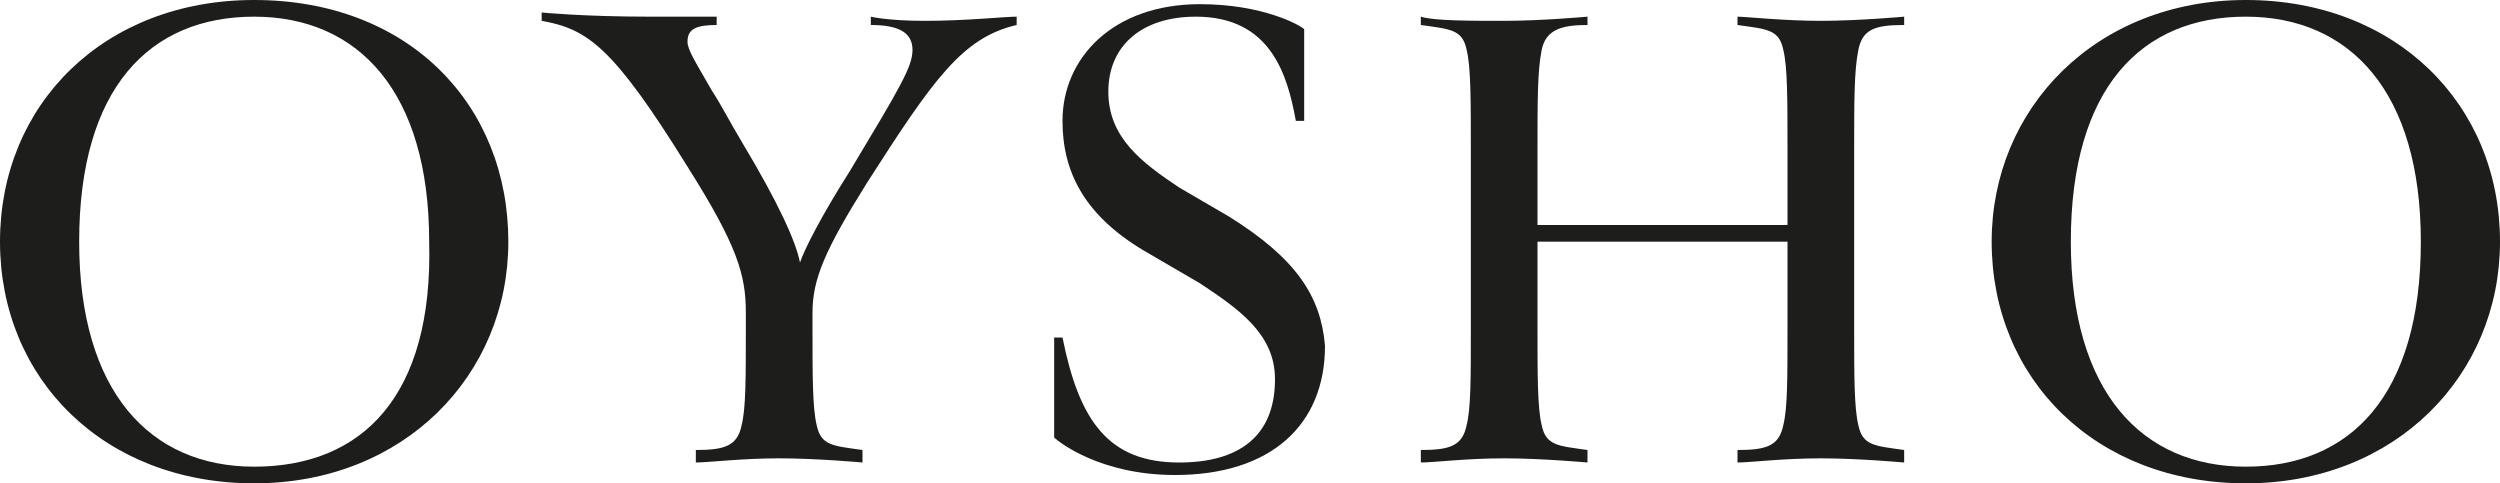
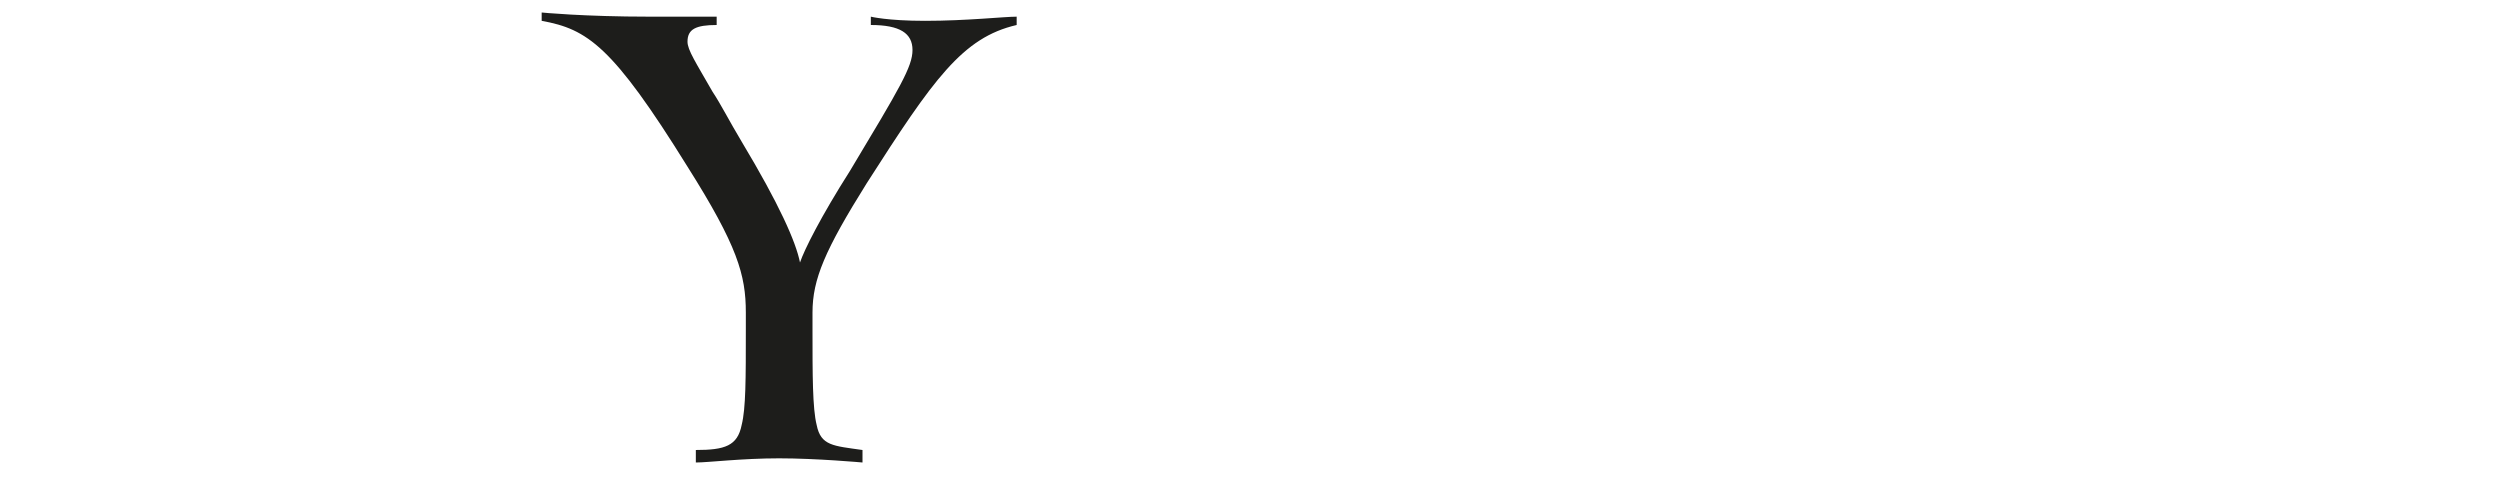
<svg xmlns="http://www.w3.org/2000/svg" xmlns:ns1="http://sodipodi.sourceforge.net/DTD/sodipodi-0.dtd" xmlns:ns2="http://www.inkscape.org/namespaces/inkscape" version="1.1" id="Capa_1" x="0px" y="0px" viewBox="0 0 60 11.6" xml:space="preserve" ns1:docname="marca-oysho.svg" width="60" height="11.6" ns2:version="0.92.2 2405546, 2018-03-11">
  <defs id="defs19" />
  <ns1:namedview pagecolor="#ffffff" bordercolor="#666666" borderopacity="1" objecttolerance="10" gridtolerance="10" guidetolerance="10" ns2:pageopacity="0" ns2:pageshadow="2" ns2:window-width="640" ns2:window-height="480" id="namedview17" showgrid="false" ns2:zoom="7.2" ns2:cx="2.9166667" ns2:cy="5.8" ns2:current-layer="Capa_1" />
  <style type="text/css" id="style2">
	.st0{fill:#1D1D1B;}
	.st1{fill-rule:evenodd;clip-rule:evenodd;fill:#1D1D1B;}
</style>
  <g id="g14" transform="translate(-45,-7.2)">
-     <path class="st0" d="M 51.1,7.2 C 47.5,7.2 45,9.7 45,13 c 0,3.3 2.5,5.8 6.1,5.8 3.6,0 6.1,-2.6 6.1,-5.8 0,-3.3 -2.4,-5.8 -6.1,-5.8 z m 0,11.2 c -2.5,0 -4.2,-1.8 -4.2,-5.4 0,-3.7 1.7,-5.4 4.2,-5.4 2.5,0 4.2,1.8 4.2,5.4 0.1,3.7 -1.6,5.4 -4.2,5.4 z" id="path4" ns2:connector-curvature="0" style="fill:#1d1d1b" />
    <path class="st0" d="m 65.9,7.6 v 0.2 c 0.7,0 1,0.2 1,0.6 0,0.4 -0.3,0.9 -1.5,2.9 -0.7,1.1 -1.1,1.9 -1.2,2.2 C 64.1,13 63.7,12.1 62.8,10.6 62.5,10.1 62.3,9.7 62.1,9.4 61.7,8.7 61.5,8.4 61.5,8.2 61.5,7.9 61.7,7.8 62.2,7.8 V 7.6 c 0,0 -0.9,0 -1.6,0 C 59,7.6 58,7.5 58,7.5 v 0.2 c 1.1,0.2 1.7,0.6 3.5,3.5 1.2,1.9 1.4,2.6 1.4,3.5 v 0.4 c 0,1.2 0,1.9 -0.1,2.3 -0.1,0.5 -0.4,0.6 -1.1,0.6 v 0.3 c 0.3,0 1.1,-0.1 2,-0.1 0.9,0 2,0.1 2,0.1 V 18 C 65,17.9 64.7,17.9 64.6,17.4 64.5,17 64.5,16.2 64.5,15.1 v -0.4 c 0,-0.8 0.3,-1.5 1.3,-3.1 1.6,-2.5 2.3,-3.5 3.6,-3.8 V 7.6 c -0.3,0 -1.2,0.1 -2.2,0.1 -0.9,0 -1.3,-0.1 -1.3,-0.1 z" id="path6" ns2:connector-curvature="0" style="fill:#1d1d1b" />
-     <path class="st0" d="m 98.9,7.2 c -3.6,0 -6.1,2.6 -6.1,5.8 0,3.3 2.5,5.8 6.1,5.8 3.6,0 6.1,-2.6 6.1,-5.8 0,-3.3 -2.5,-5.8 -6.1,-5.8 z m 0,11.2 c -2.5,0 -4.2,-1.8 -4.2,-5.4 0,-3.7 1.7,-5.4 4.2,-5.4 2.5,0 4.2,1.8 4.2,5.4 0,3.7 -1.7,5.4 -4.2,5.4 z" id="path8" ns2:connector-curvature="0" style="fill:#1d1d1b" />
-     <path class="st0" d="m 74.5,12.4 -1.2,-0.7 c -0.9,-0.6 -1.7,-1.2 -1.7,-2.3 0,-1.1 0.8,-1.8 2.1,-1.8 1.8,0 2.2,1.4 2.4,2.5 h 0.2 c 0,-0.1 0,-0.5 0,-1.1 0,-0.7 0,-1.1 0,-1.1 -0.1,-0.1 -1,-0.6 -2.5,-0.6 -2.1,0 -3.3,1.3 -3.3,2.8 0,1.2 0.5,2.3 2.1,3.2 l 1.2,0.7 c 0.9,0.6 1.8,1.2 1.8,2.3 0,1.4 -0.9,2 -2.3,2 -1.7,0 -2.4,-1 -2.8,-3 h -0.2 c 0,0.3 0,0.7 0,1.2 0,0.7 0,1.2 0,1.2 0.1,0.1 1.1,0.9 2.9,0.9 2.3,0 3.6,-1.2 3.6,-3.1 -0.1,-1.2 -0.7,-2.1 -2.3,-3.1 z" id="path10" ns2:connector-curvature="0" style="fill:#1d1d1b" />
-     <path class="st0" d="m 86.7,7.6 v 0.2 c 0.7,0.1 1,0.1 1.1,0.6 0.1,0.4 0.1,1.2 0.1,2.4 v 1.8 h -6 v -1.8 c 0,-1.2 0,-1.9 0.1,-2.4 0.1,-0.5 0.5,-0.6 1.1,-0.6 V 7.6 c 0,0 -1.1,0.1 -2,0.1 -0.8,0 -1.7,0 -2,-0.1 v 0.2 c 0.7,0.1 1,0.1 1.1,0.6 0.1,0.4 0.1,1.2 0.1,2.4 v 4.3 c 0,1.2 0,1.9 -0.1,2.3 -0.1,0.5 -0.4,0.6 -1.1,0.6 v 0.3 c 0.3,0 1.1,-0.1 2,-0.1 0.9,0 2,0.1 2,0.1 V 18 C 82.4,17.9 82.1,17.9 82,17.4 81.9,17 81.9,16.2 81.9,15.1 V 13 h 6 v 2.1 c 0,1.2 0,1.9 -0.1,2.3 -0.1,0.5 -0.4,0.6 -1.1,0.6 v 0.3 c 0.3,0 1.1,-0.1 2,-0.1 0.9,0 2,0.1 2,0.1 V 18 C 90,17.9 89.7,17.9 89.6,17.4 89.5,17 89.5,16.2 89.5,15.1 v -4.3 c 0,-1.2 0,-1.9 0.1,-2.4 C 89.7,7.9 90,7.8 90.7,7.8 V 7.6 c 0,0 -1.1,0.1 -2,0.1 -0.9,0 -1.8,-0.1 -2,-0.1 z" id="path12" ns2:connector-curvature="0" style="fill:#1d1d1b" />
  </g>
</svg>